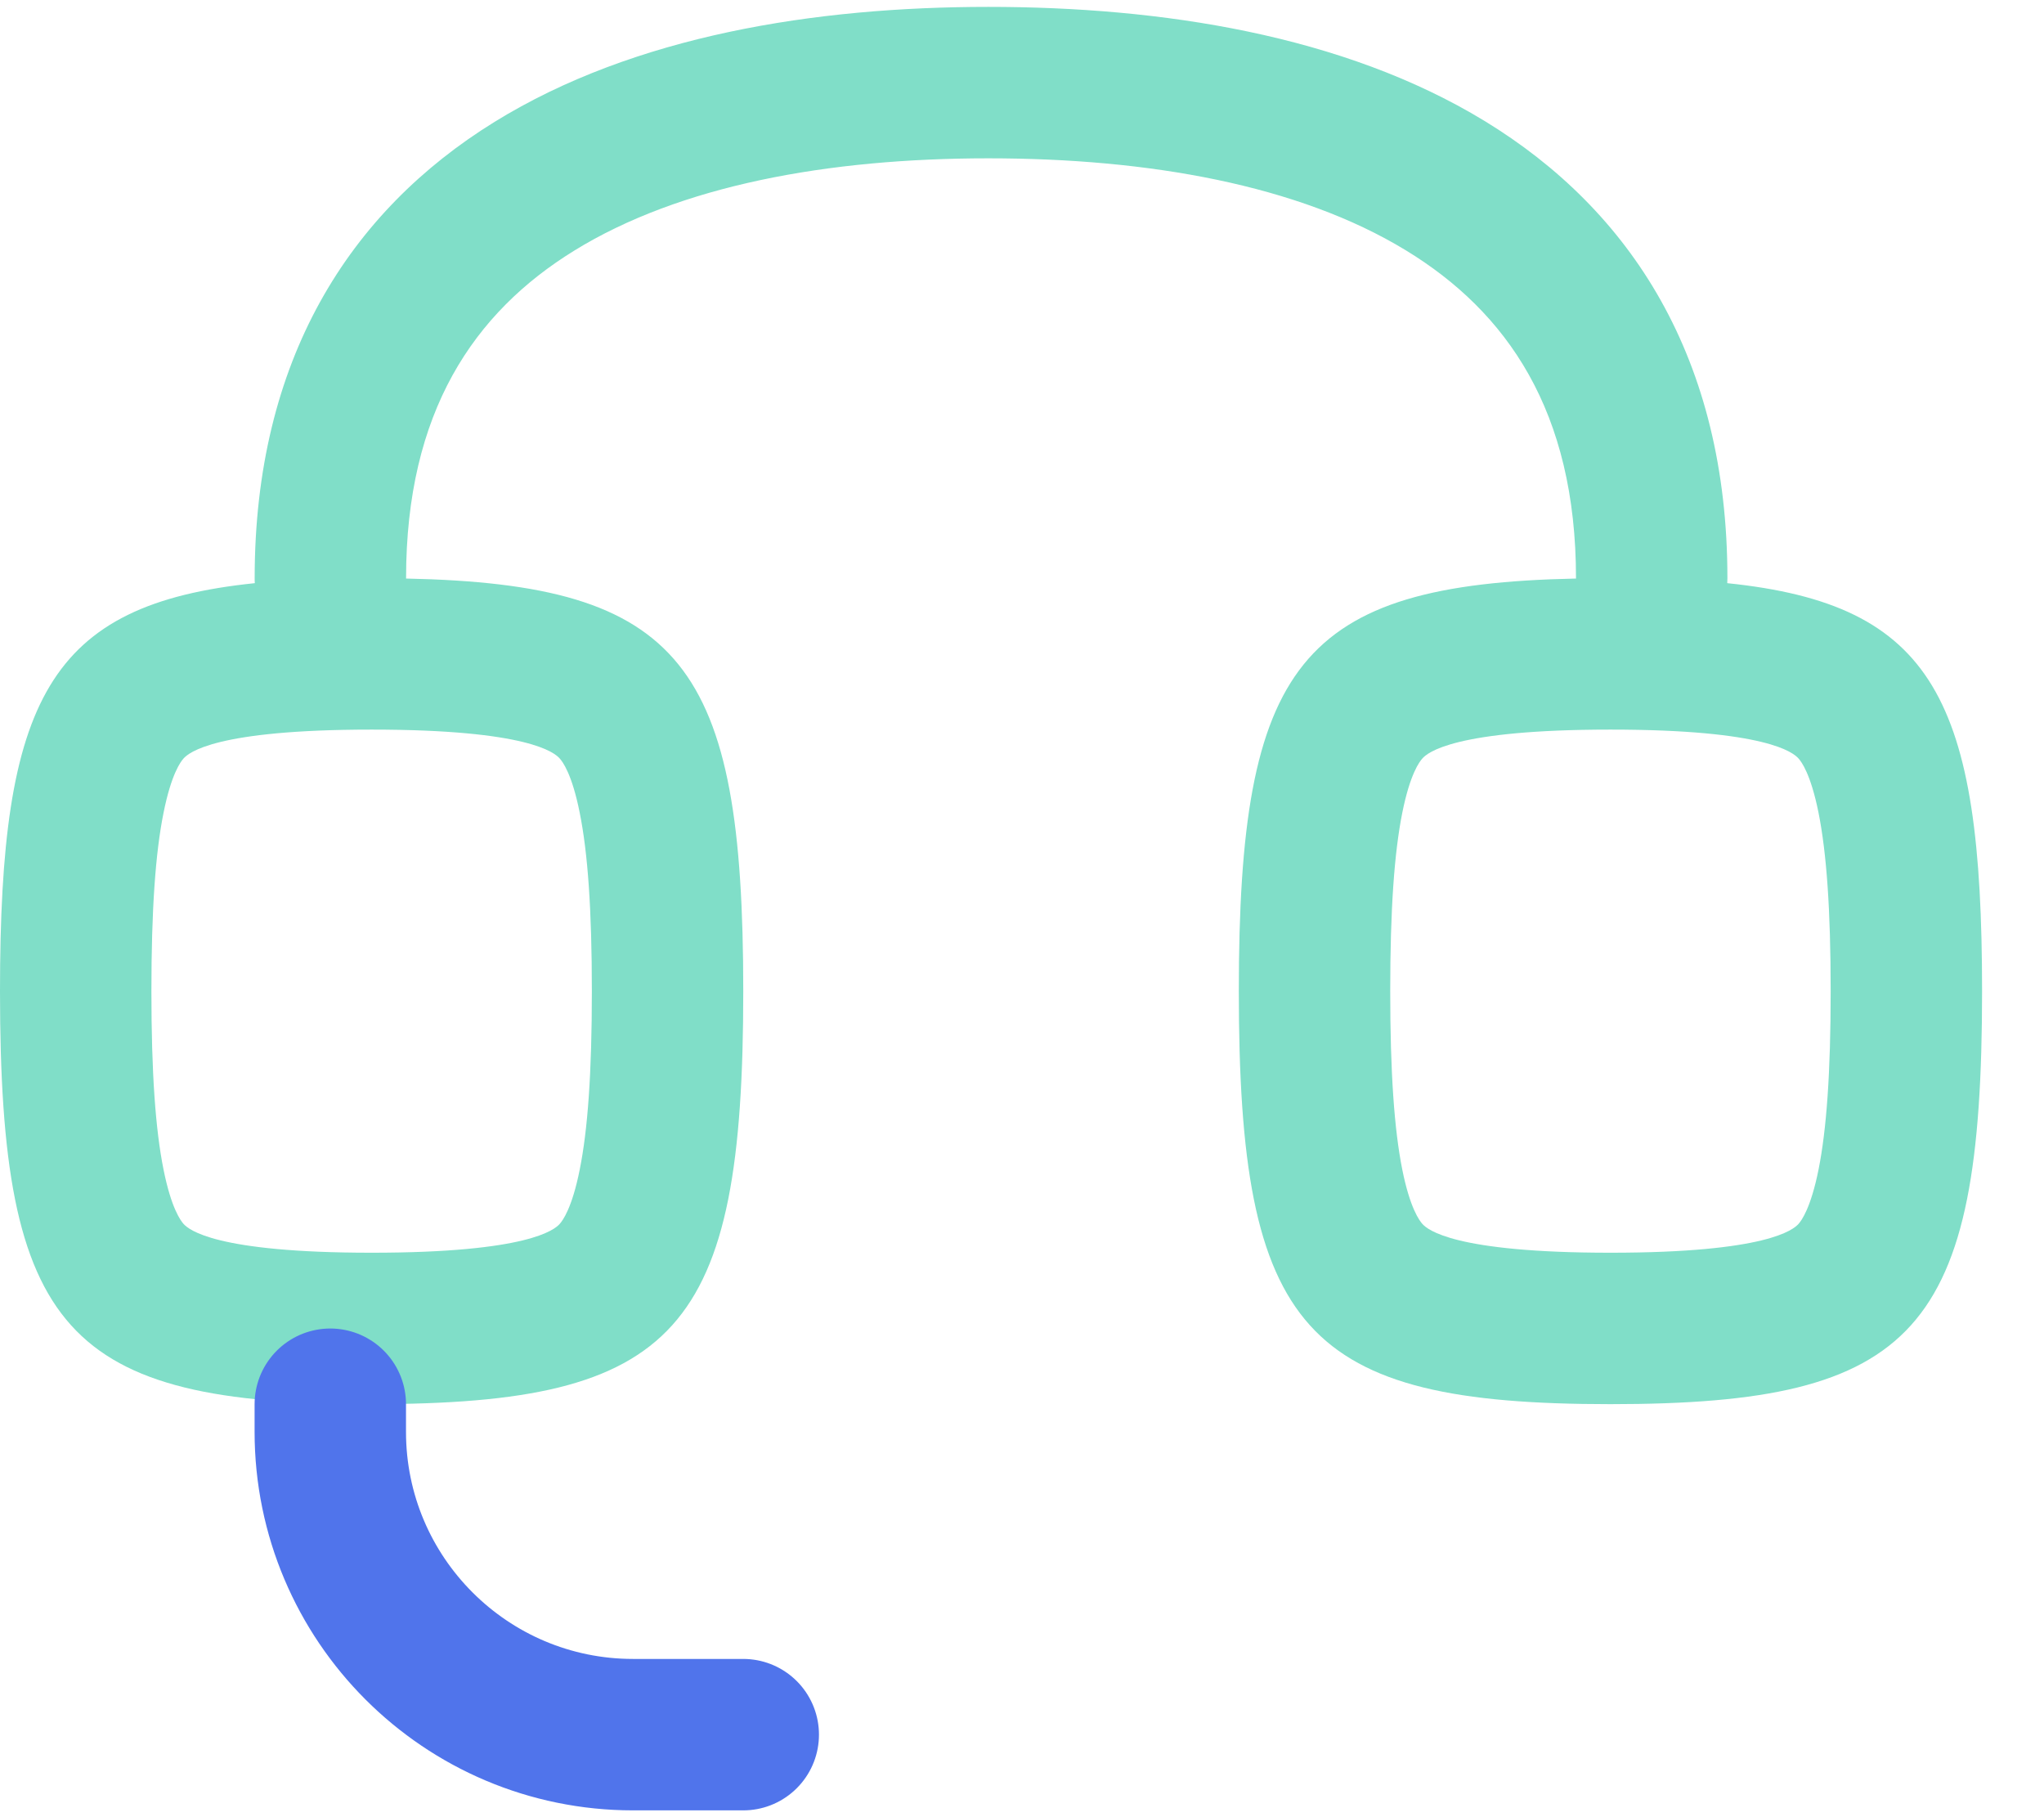
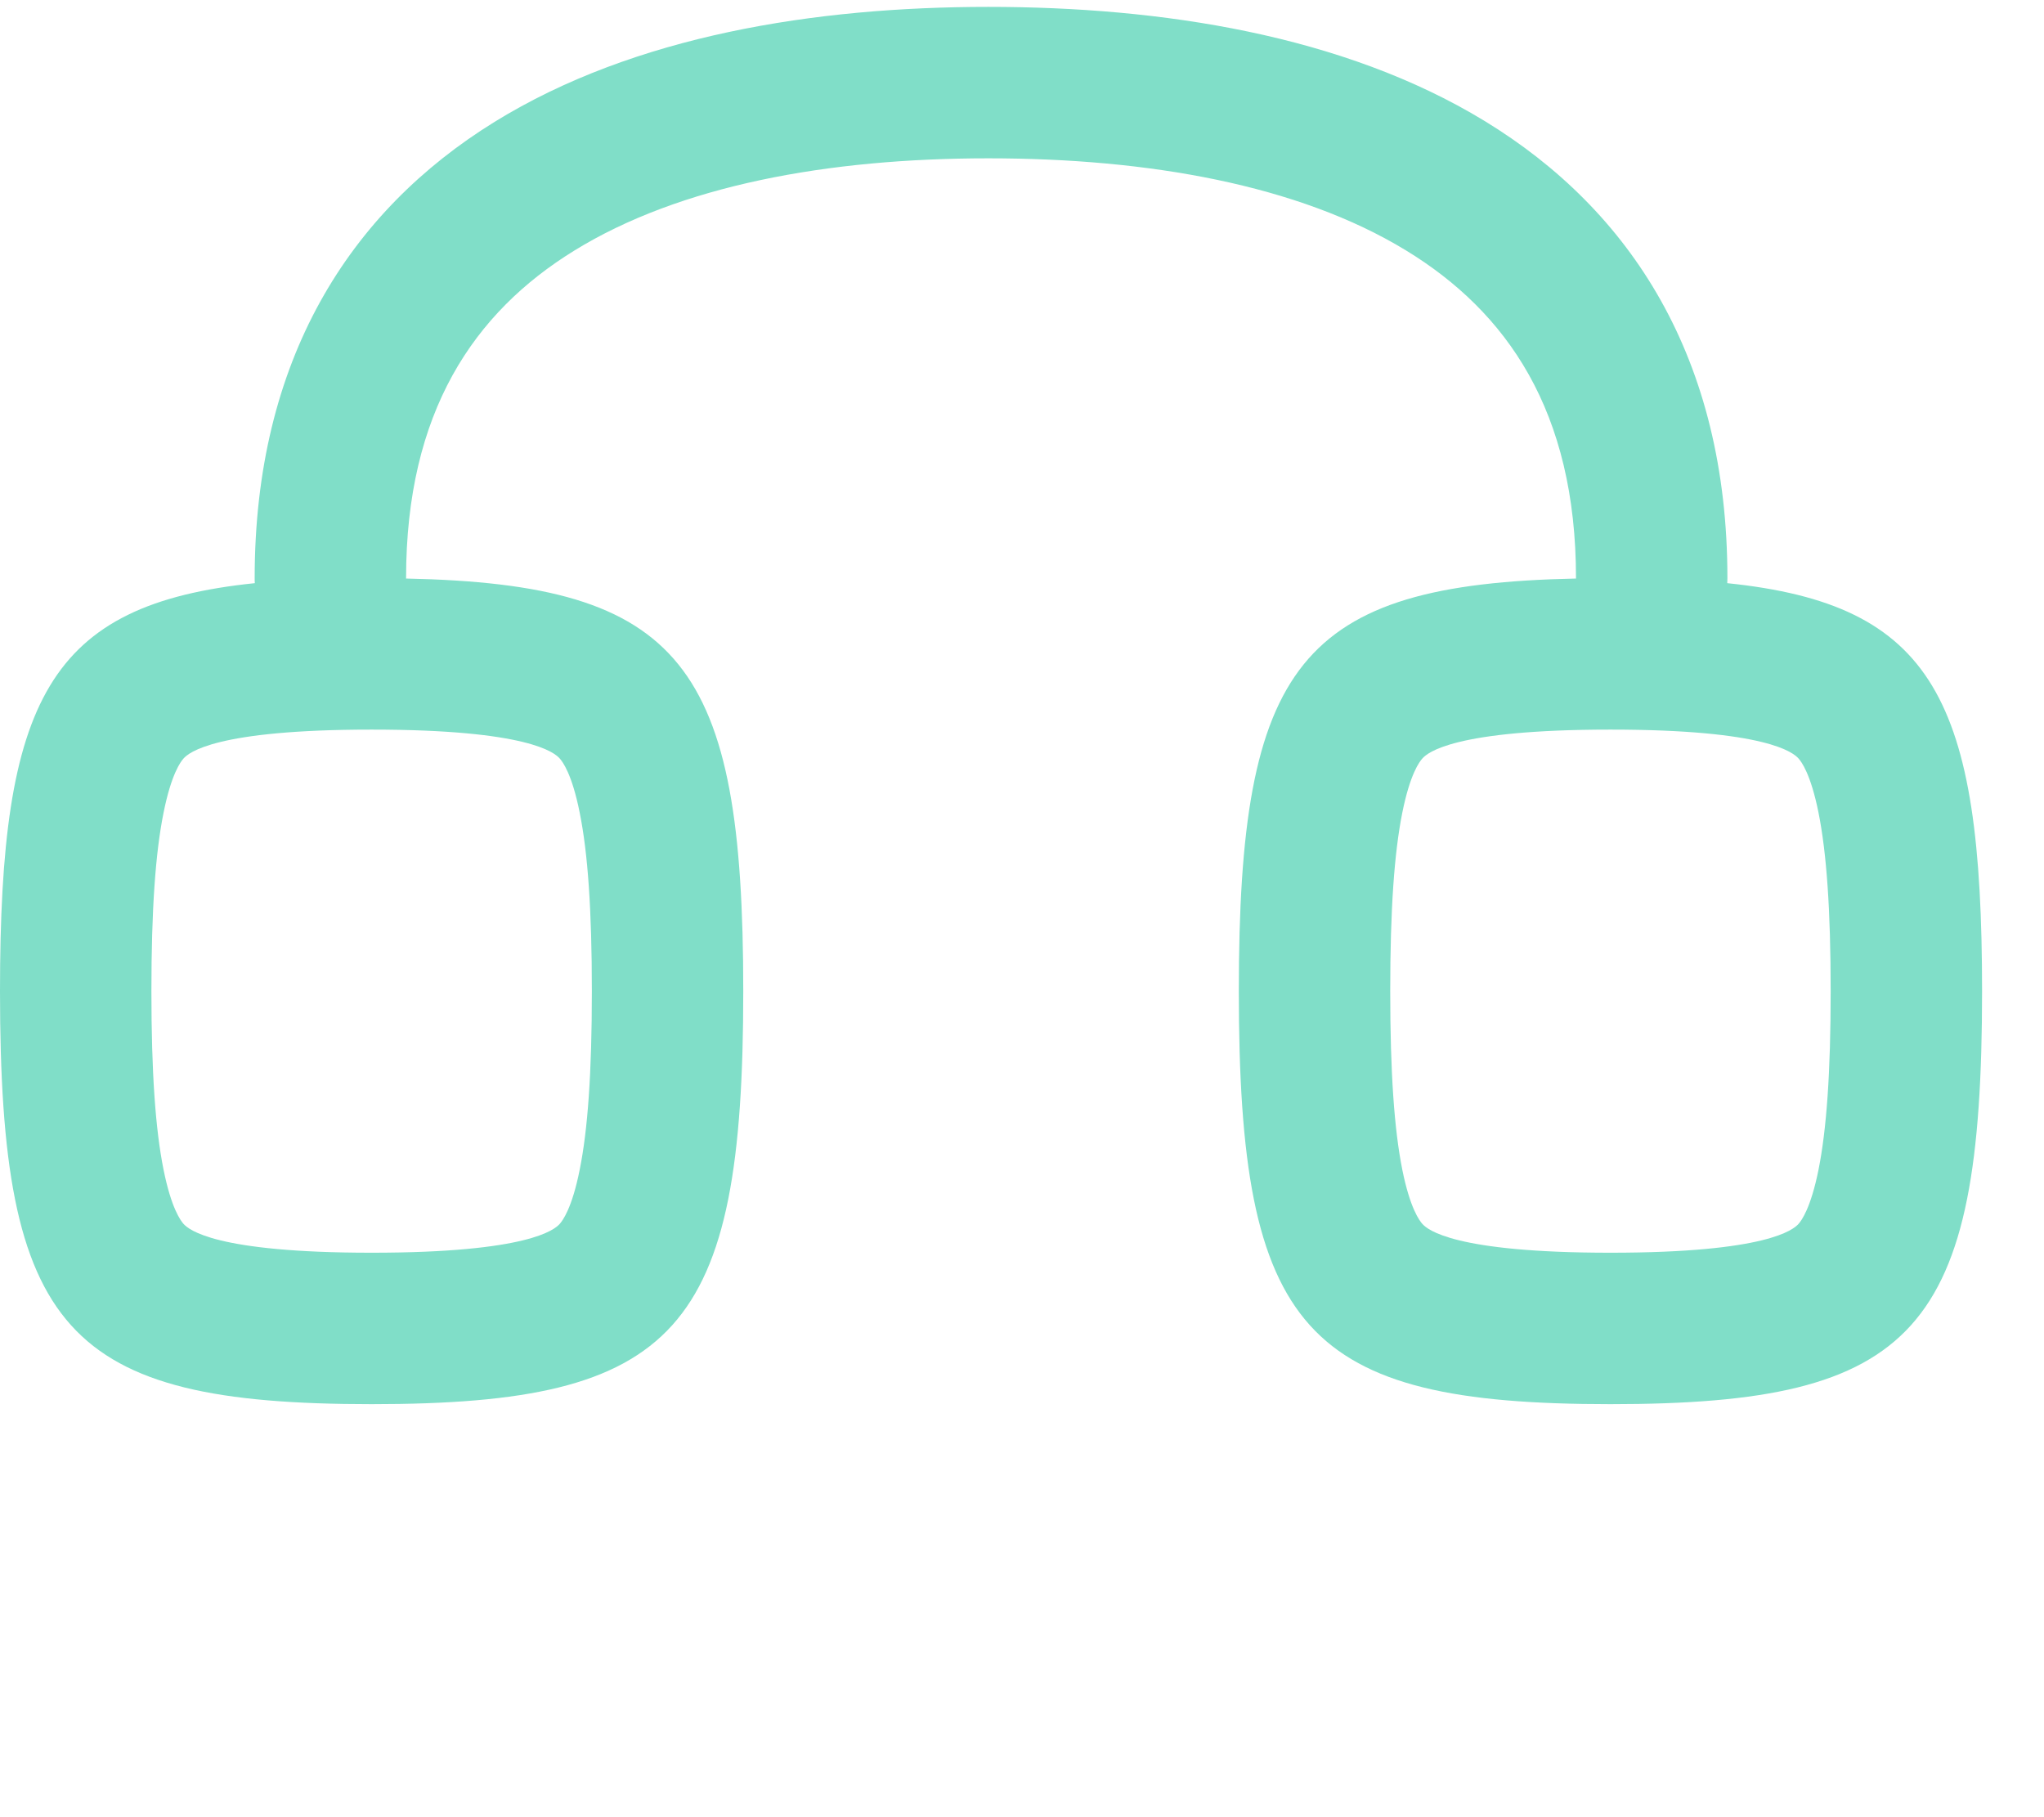
<svg xmlns="http://www.w3.org/2000/svg" width="27" height="24" viewBox="0 0 27 24" fill="none">
  <path fill-rule="evenodd" clip-rule="evenodd" d="M5.364 7.636L5.364 7.641C9.017 7.716 9.818 8.773 9.818 13.091C9.818 17.583 8.952 18.545 4.909 18.545C0.866 18.545 0 17.583 0 13.091C0 9.24 0.637 7.983 3.366 7.702C3.364 7.681 3.364 7.659 3.364 7.636C3.364 4.757 4.611 2.796 6.534 1.609C8.384 0.467 10.773 0.091 13.055 0.091C15.334 0.091 17.739 0.459 19.606 1.595C21.547 2.776 22.818 4.737 22.818 7.636C22.818 7.659 22.817 7.681 22.816 7.702C25.545 7.983 26.182 9.24 26.182 13.091C26.182 17.583 25.315 18.545 21.273 18.545C17.23 18.545 16.364 17.583 16.364 13.091C16.364 8.773 17.164 7.716 20.818 7.641C20.818 7.639 20.818 7.638 20.818 7.636C20.818 5.431 19.907 4.119 18.567 3.304C17.152 2.443 15.175 2.091 13.055 2.091C10.936 2.091 8.98 2.449 7.584 3.311C6.261 4.127 5.364 5.439 5.364 7.636ZM2.16 15.446C2.054 14.919 2 14.173 2 13.091C2 12.008 2.054 11.262 2.16 10.736C2.263 10.221 2.387 10.059 2.425 10.017C2.493 9.942 2.839 9.636 4.909 9.636C6.979 9.636 7.326 9.942 7.393 10.017C7.431 10.059 7.556 10.221 7.658 10.736C7.764 11.262 7.818 12.008 7.818 13.091C7.818 14.173 7.764 14.919 7.658 15.446C7.556 15.96 7.431 16.122 7.393 16.165C7.326 16.239 6.979 16.545 4.909 16.545C2.839 16.545 2.493 16.239 2.425 16.165C2.387 16.122 2.263 15.96 2.16 15.446ZM18.364 13.091C18.364 14.173 18.418 14.919 18.523 15.446C18.626 15.96 18.751 16.122 18.789 16.165C18.856 16.239 19.202 16.545 21.273 16.545C23.343 16.545 23.689 16.239 23.757 16.165C23.795 16.122 23.919 15.96 24.022 15.446C24.127 14.919 24.182 14.173 24.182 13.091C24.182 12.008 24.127 11.262 24.022 10.736C23.919 10.221 23.795 10.059 23.757 10.017C23.689 9.942 23.343 9.636 21.273 9.636C19.202 9.636 18.856 9.942 18.789 10.017C18.751 10.059 18.626 10.221 18.523 10.736C18.418 11.262 18.364 12.008 18.364 13.091Z" fill="#80DEC8" />
-   <path d="M9.818 22.91C9.372 22.91 8.873 22.91 8.363 22.91C6.154 22.91 4.363 21.119 4.363 18.91V18.546" stroke="#5074EB" stroke-width="2" stroke-linecap="round" stroke-linejoin="round" />
</svg>